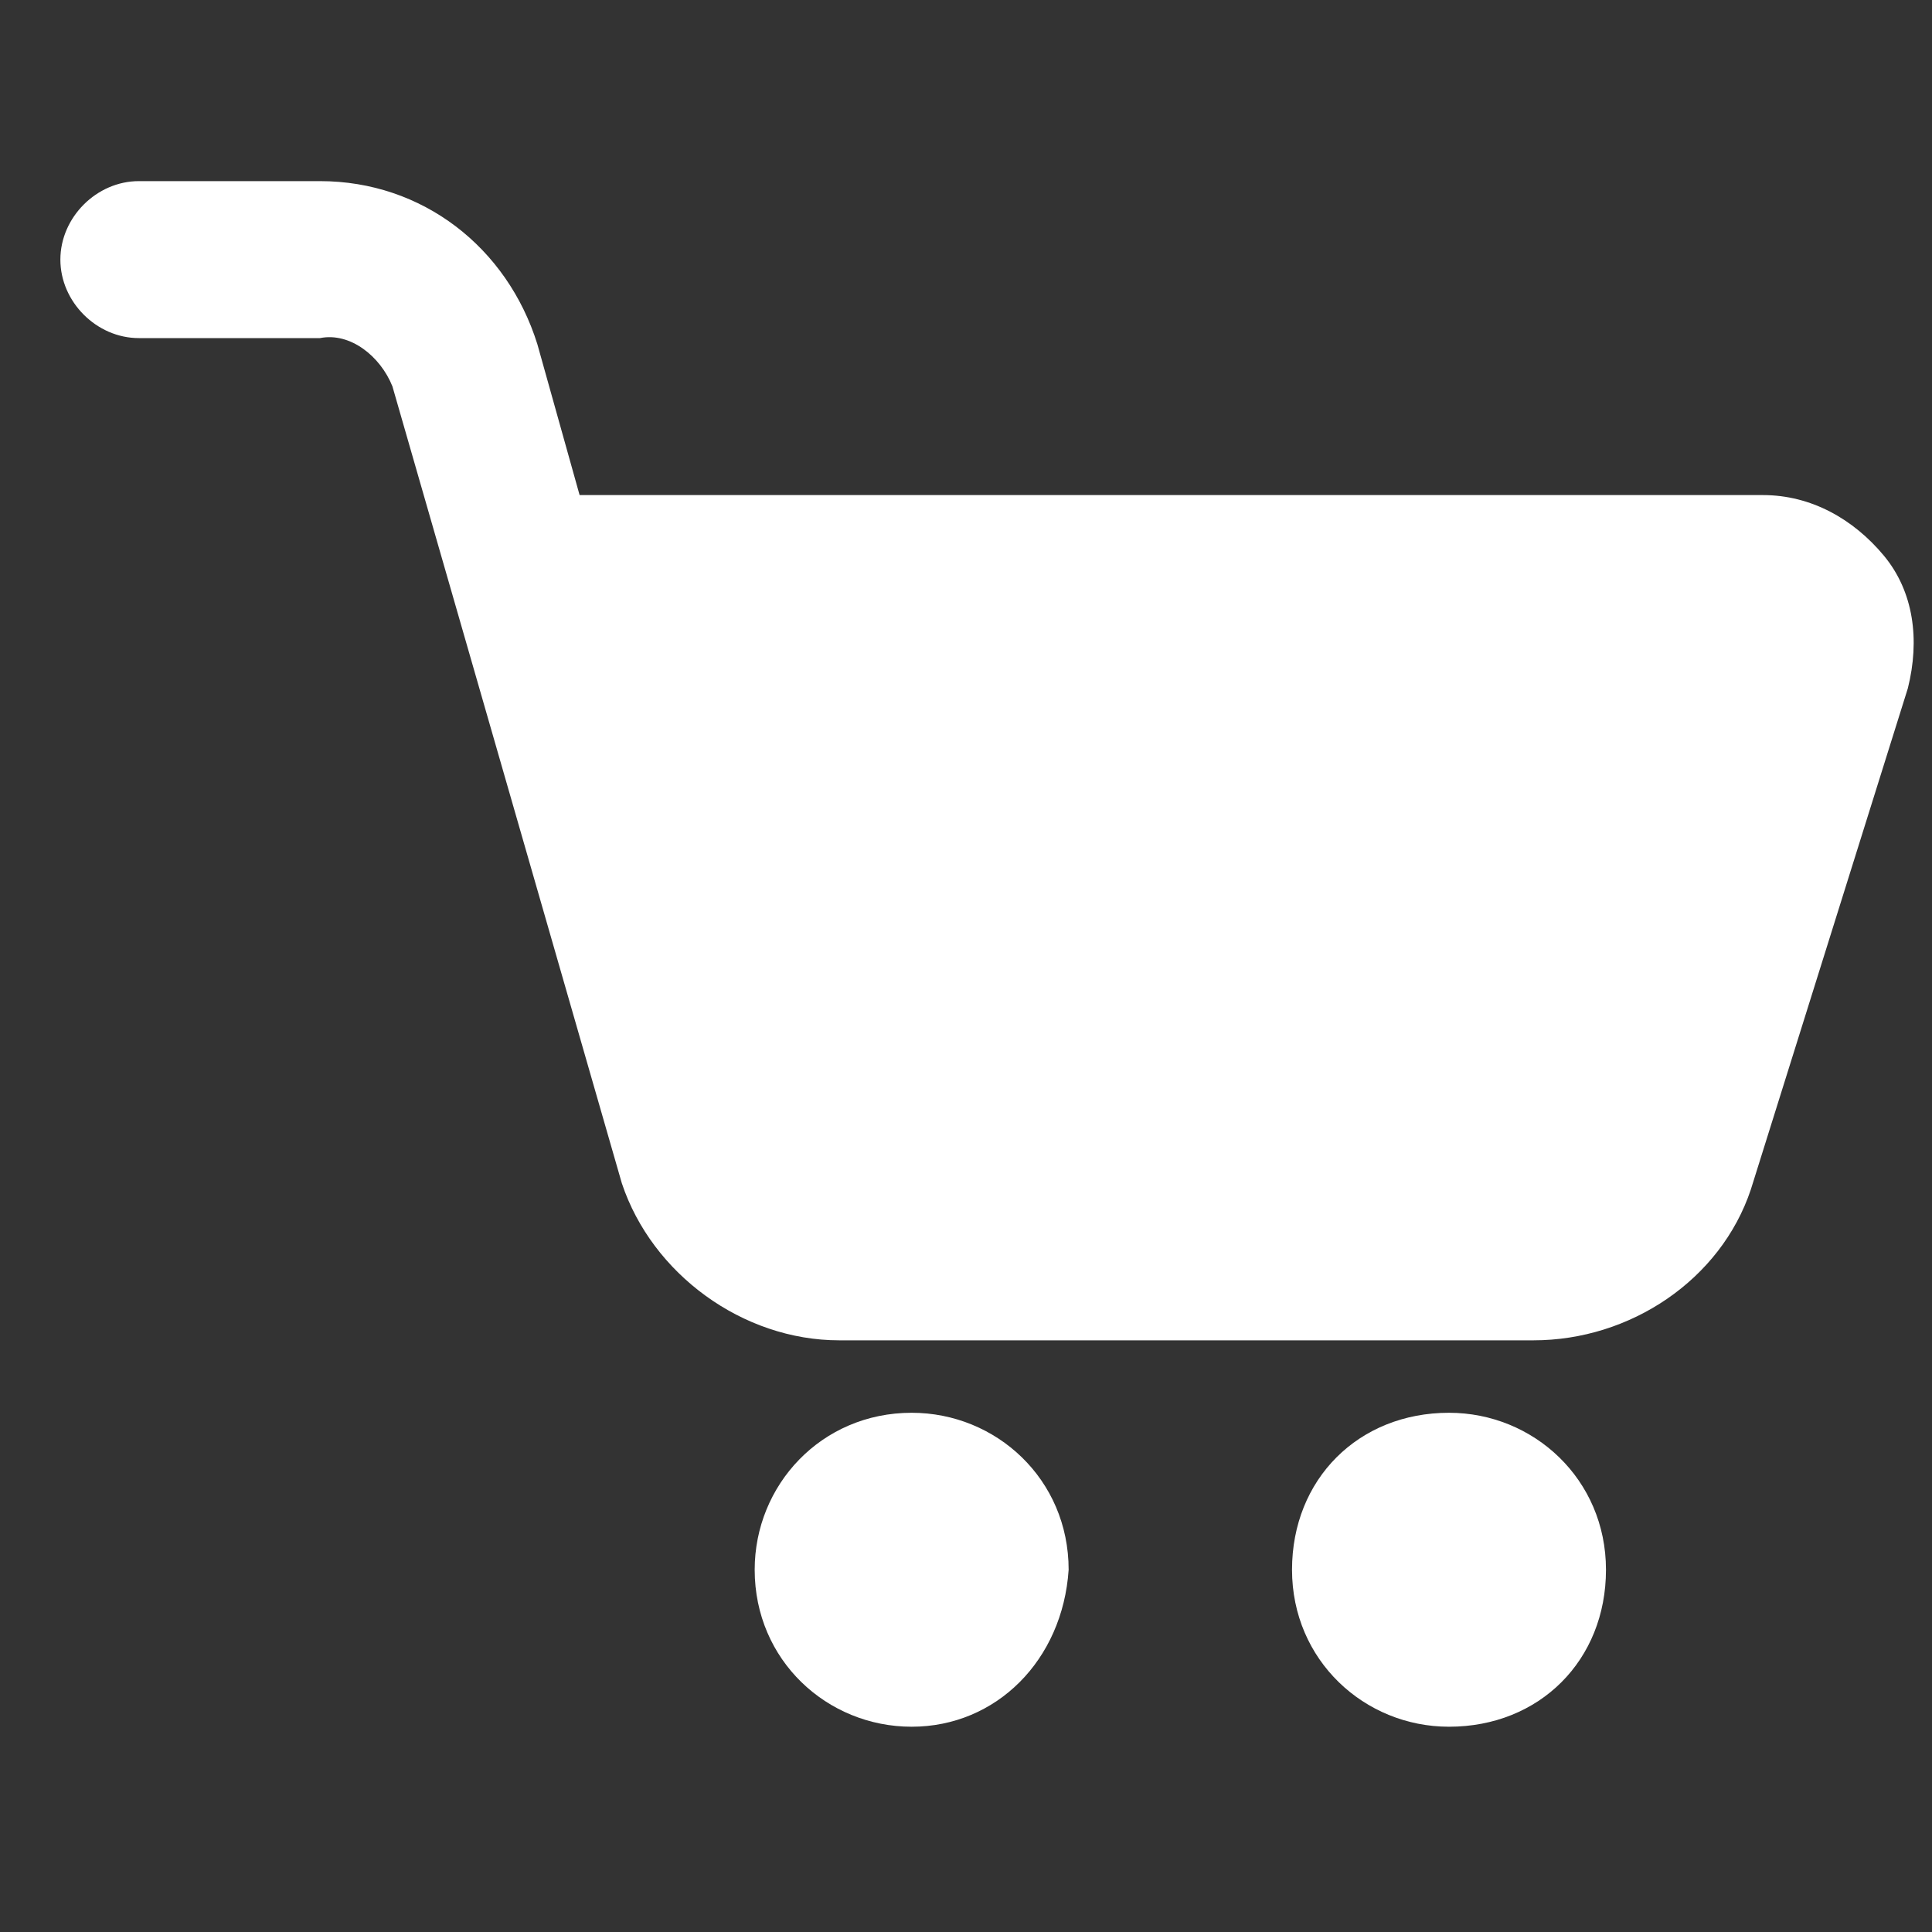
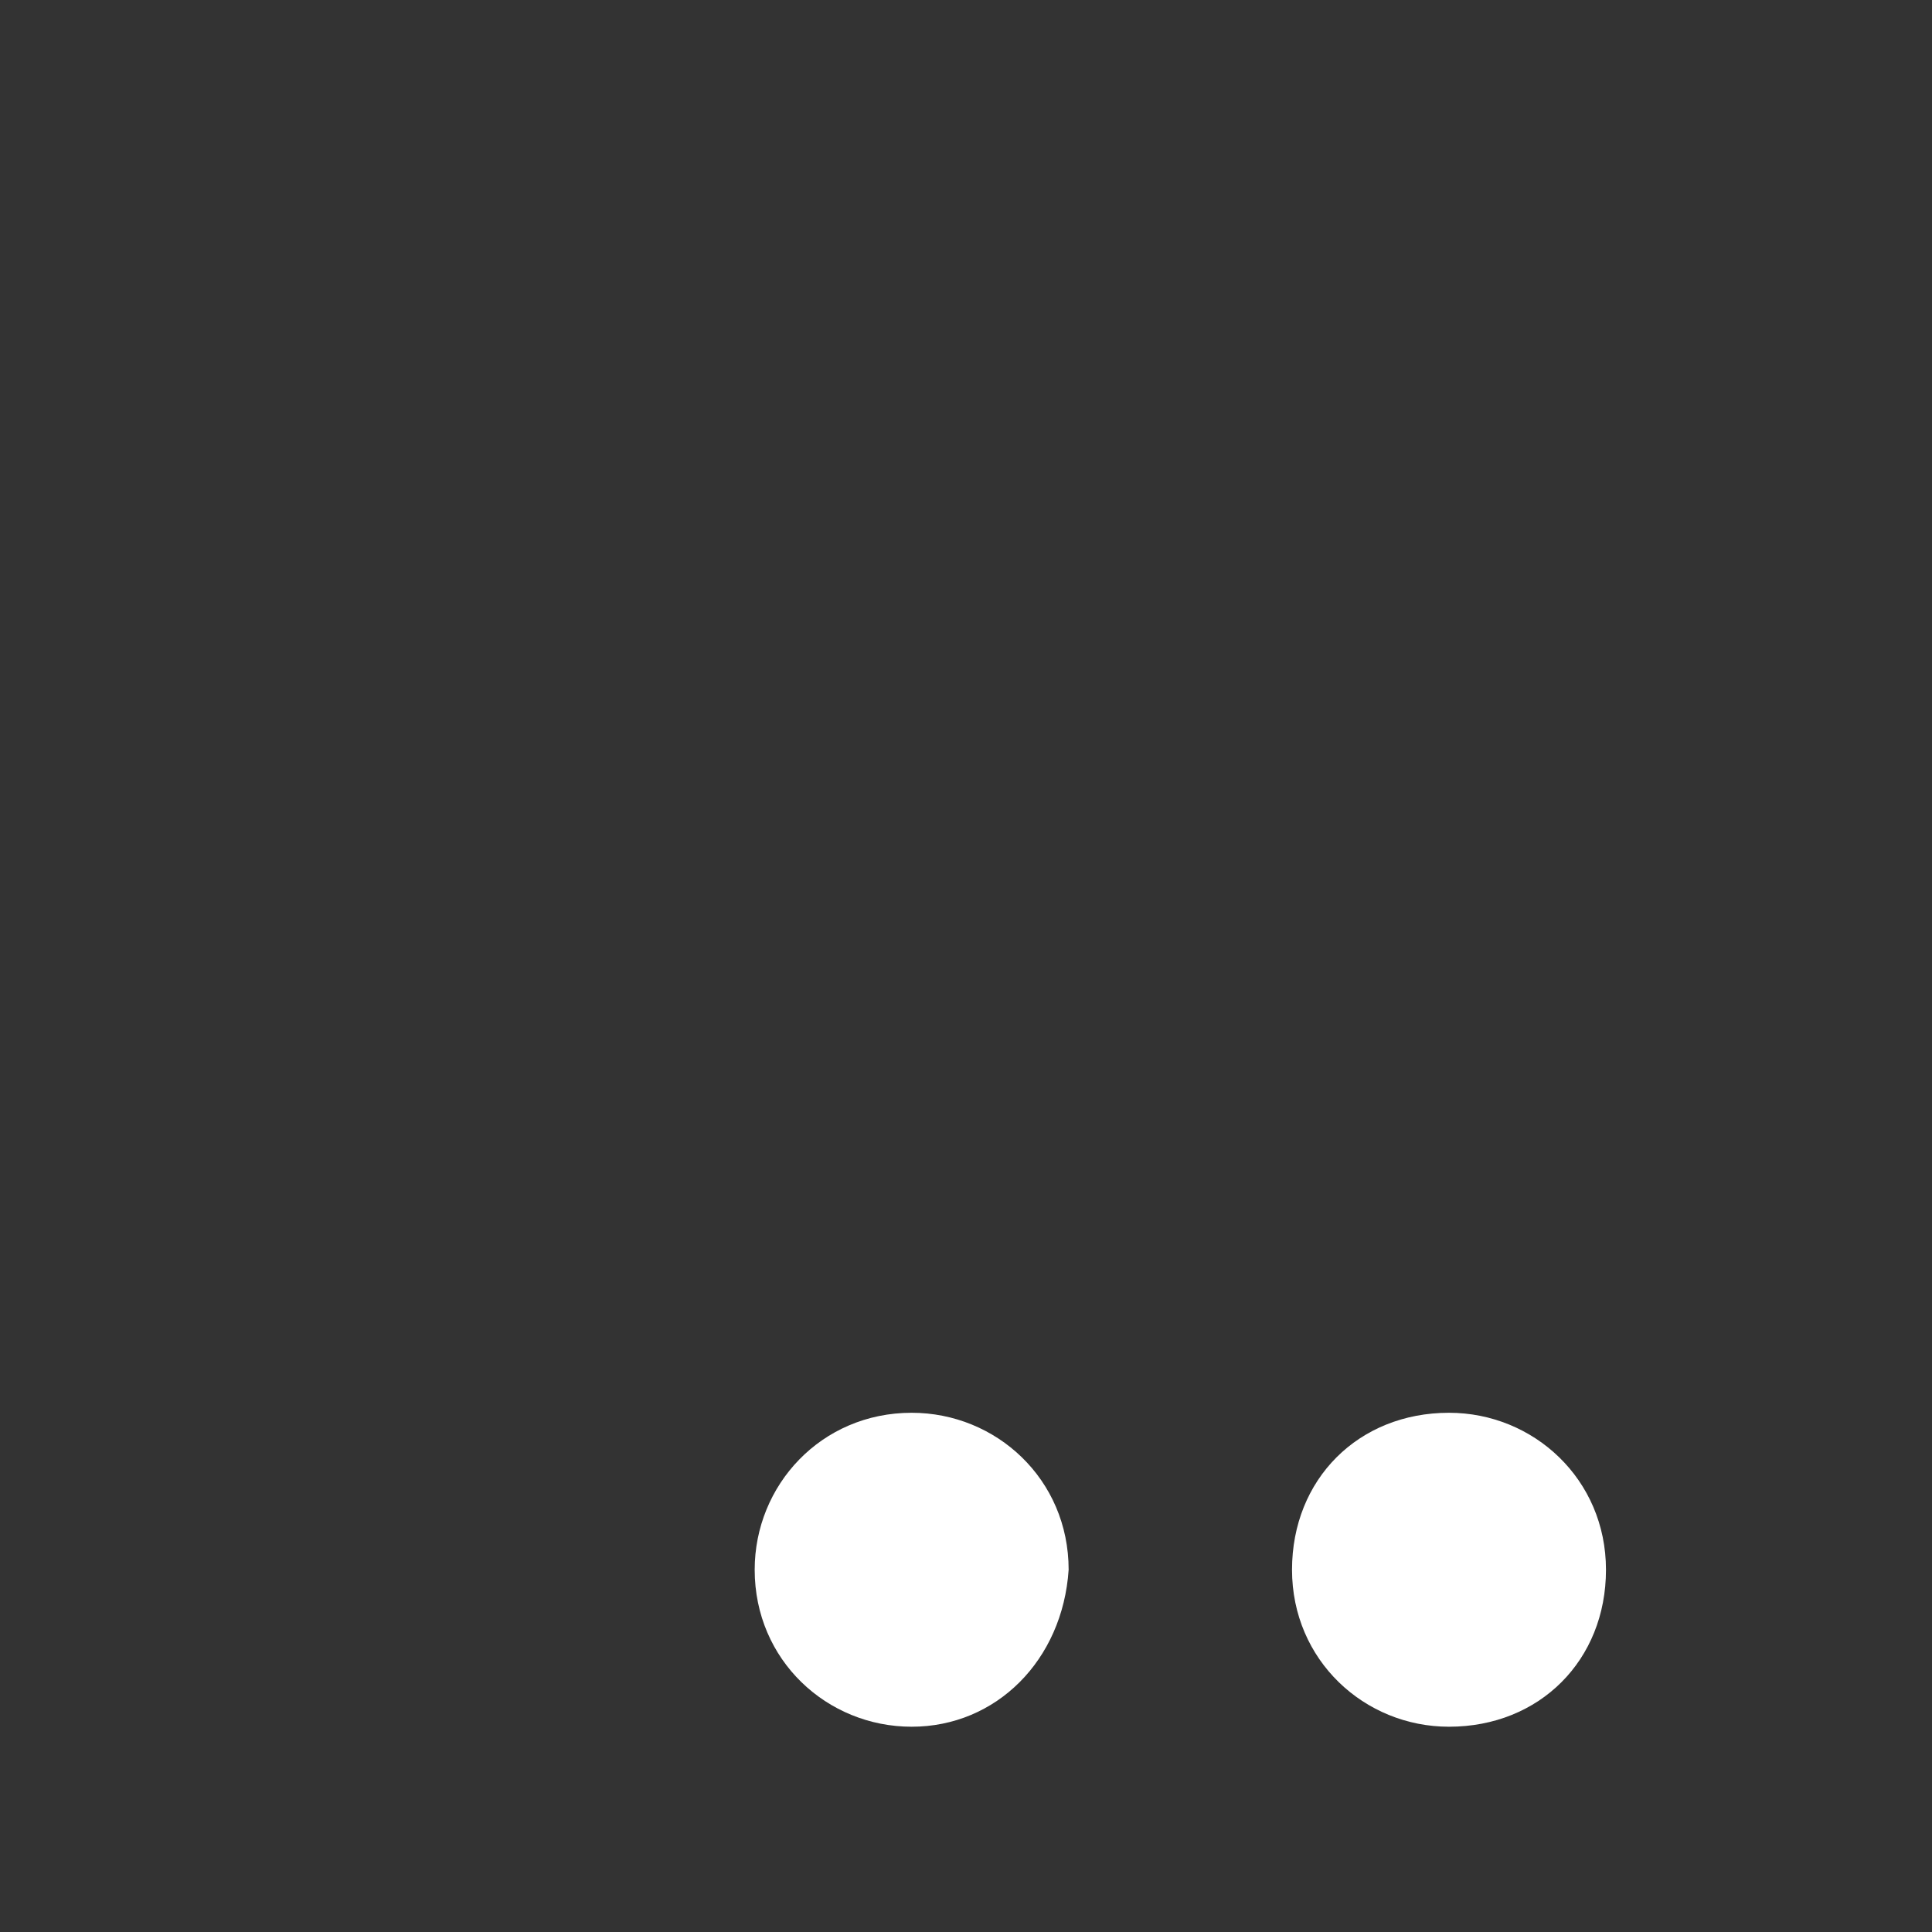
<svg xmlns="http://www.w3.org/2000/svg" version="1.1" id="レイヤー_1" x="0px" y="0px" viewBox="0 0 32 32" style="enable-background:new 0 0 32 32;" xml:space="preserve">
  <rect x="0" y="0" width="32" height="32" fill="#333333" stroke="none" />
  <style type="text/css">
	.st0{fill:#FFFFFF;}
	.st1{fill:none;}
</style>
  <g id="グループ_175" transform="translate(-1559 -12)">
    <g id="trolley" transform="translate(1560 15)">
-       <path id="パス_6" class="st0" d="M24.4,19.2H12.9c-1.6,0-3.1-1.1-3.6-2.6L5.5,3.4C5.3,2.9,4.8,2.5,4.3,2.6h-3C0.6,2.6,0,2,0,1.3    C0,0.6,0.6,0,1.3,0h3C6,0,7.4,1.1,7.9,2.7l0.7,2.5h19.6c0.8,0,1.5,0.4,2,1c0.5,0.6,0.6,1.4,0.4,2.2L28,16.7    C27.5,18.2,26,19.2,24.4,19.2L24.4,19.2z M28.2,7.7L28.2,7.7L28.2,7.7z" />
      <path id="パス_7" class="st0" d="M14.1,25.6c-1.4,0-2.6-1.1-2.6-2.6c0-1.4,1.1-2.6,2.6-2.6c1.4,0,2.6,1.1,2.6,2.6l0,0    C16.6,24.5,15.5,25.6,14.1,25.6z M14.1,23L14.1,23z" />
      <path id="パス_8" class="st0" d="M23,25.6c-1.4,0-2.6-1.1-2.6-2.6s1.1-2.6,2.6-2.6c1.4,0,2.6,1.1,2.6,2.6c0,0,0,0,0,0    C25.6,24.5,24.5,25.6,23,25.6z M23,23L23,23z" />
    </g>
-     <rect id="長方形_1013" x="1559" y="12" class="st1" width="32" height="32" />
  </g>
</svg>